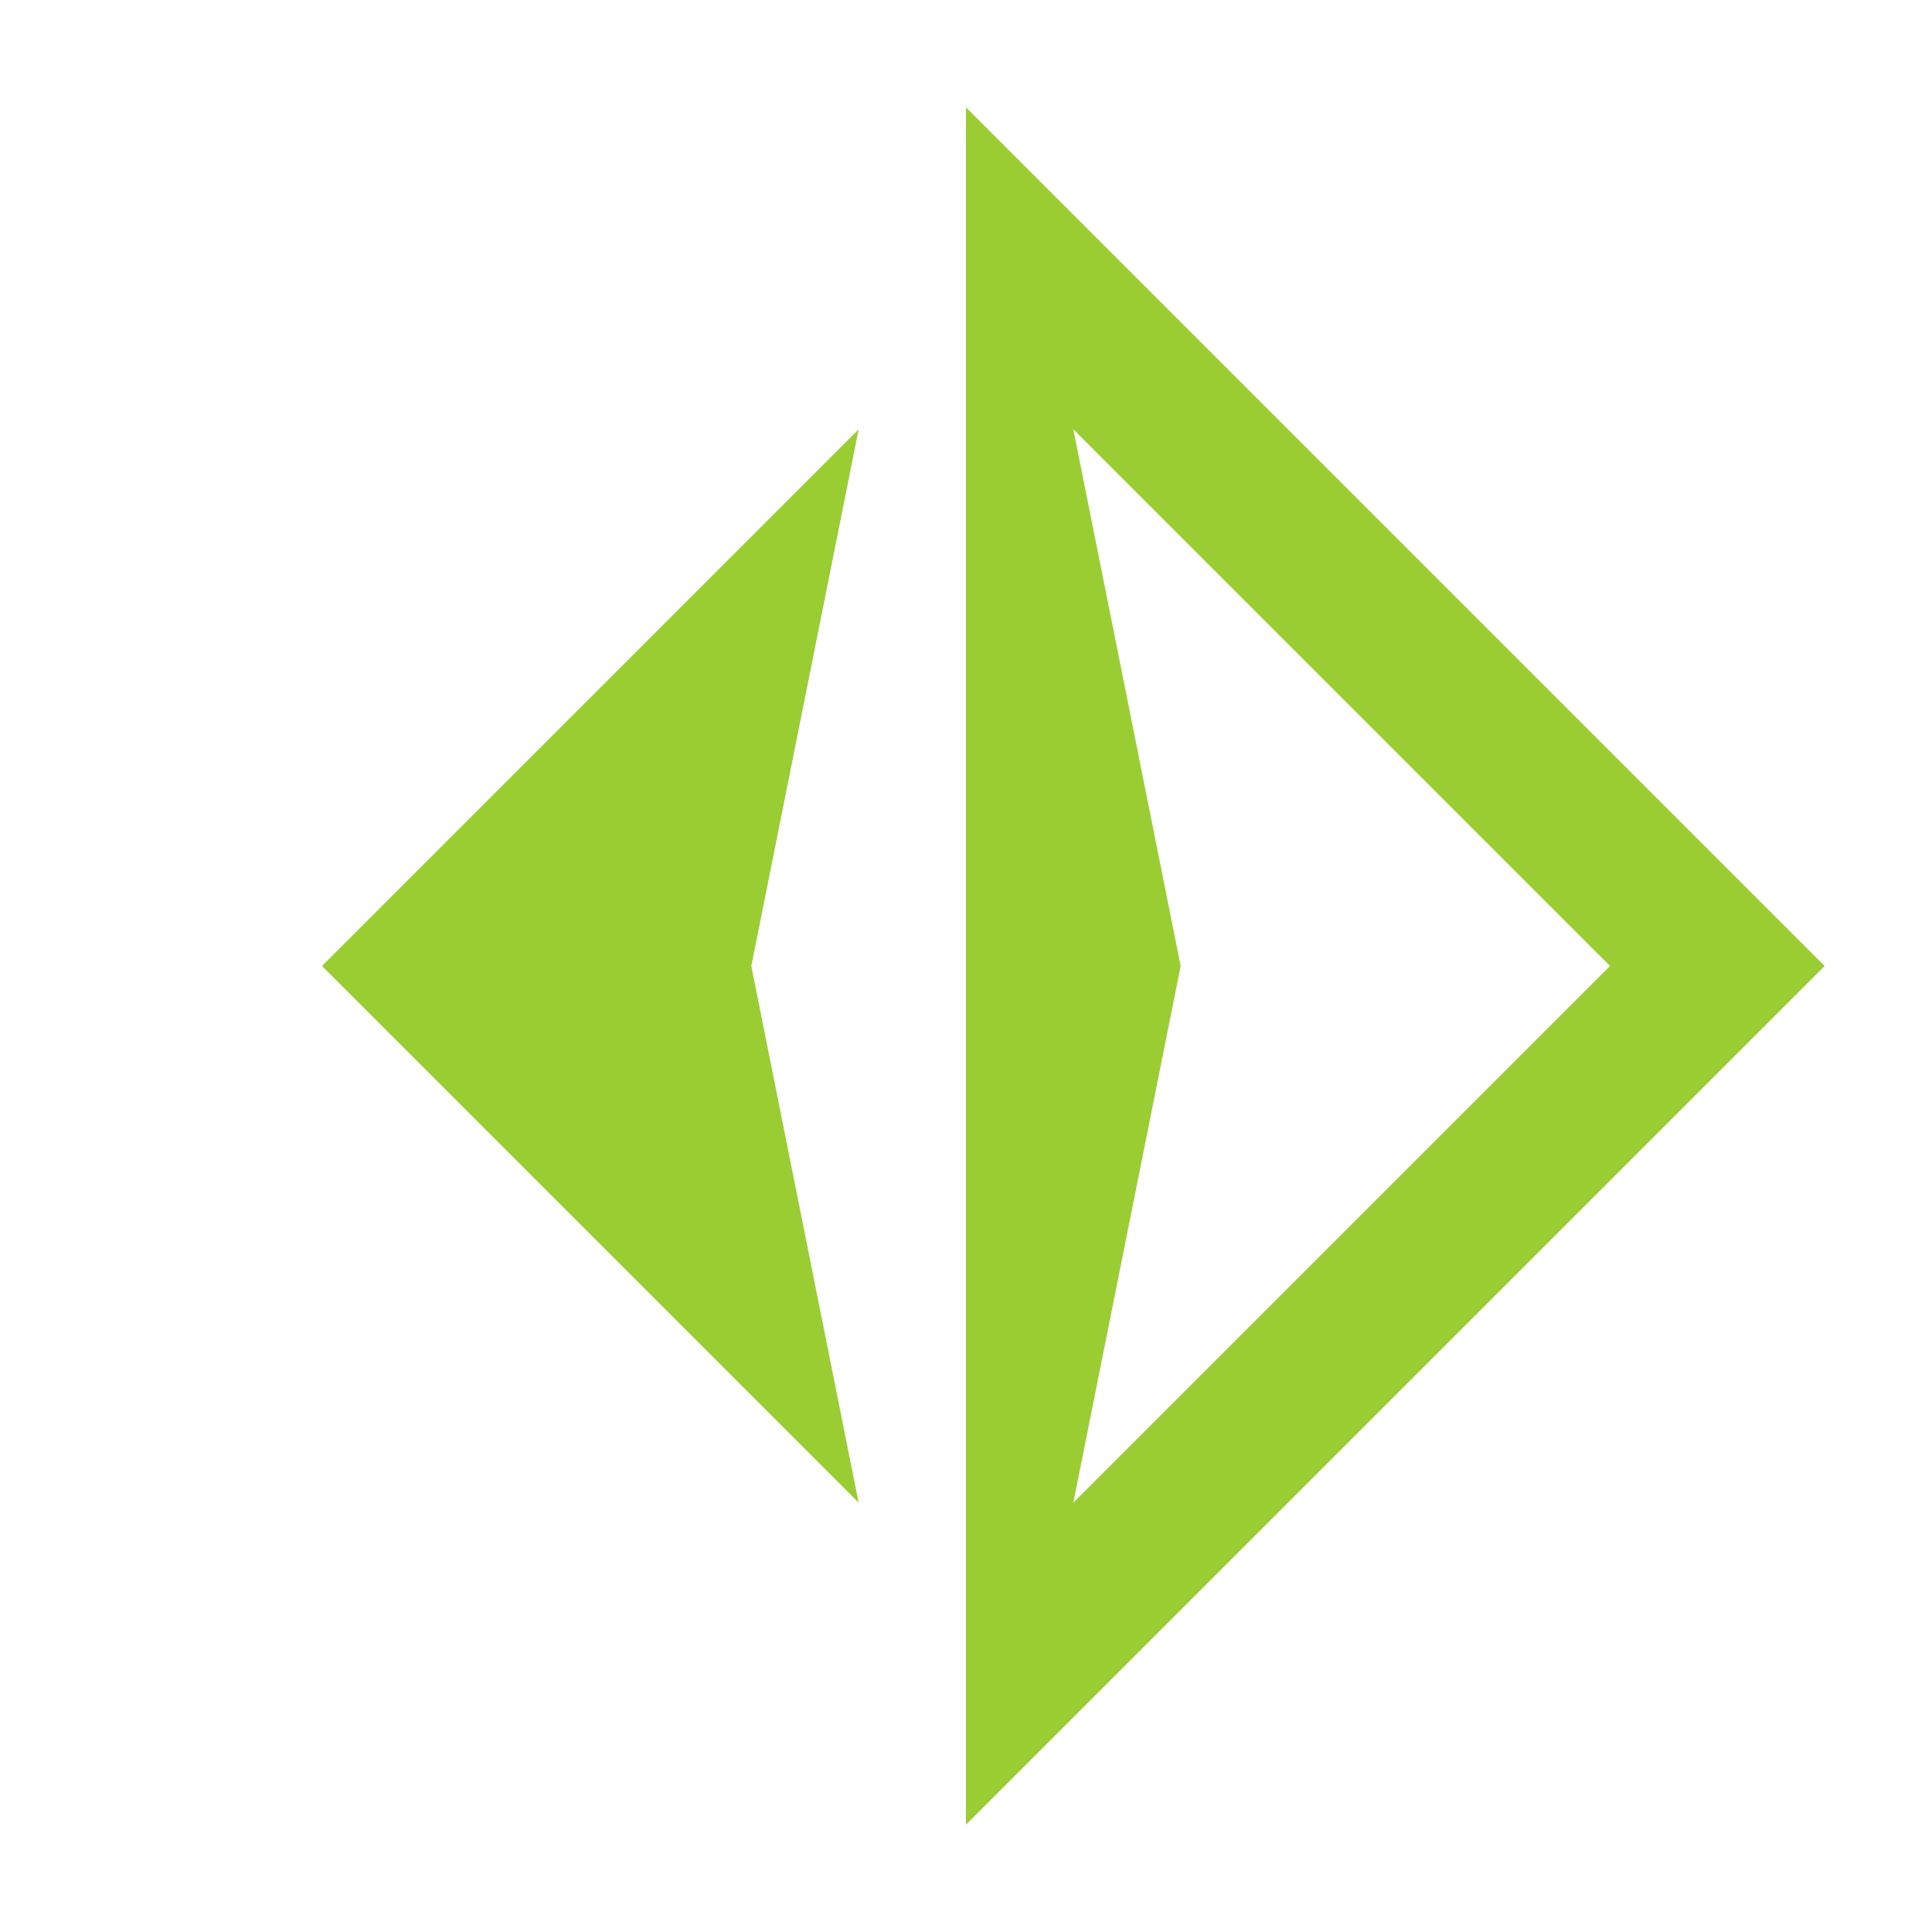
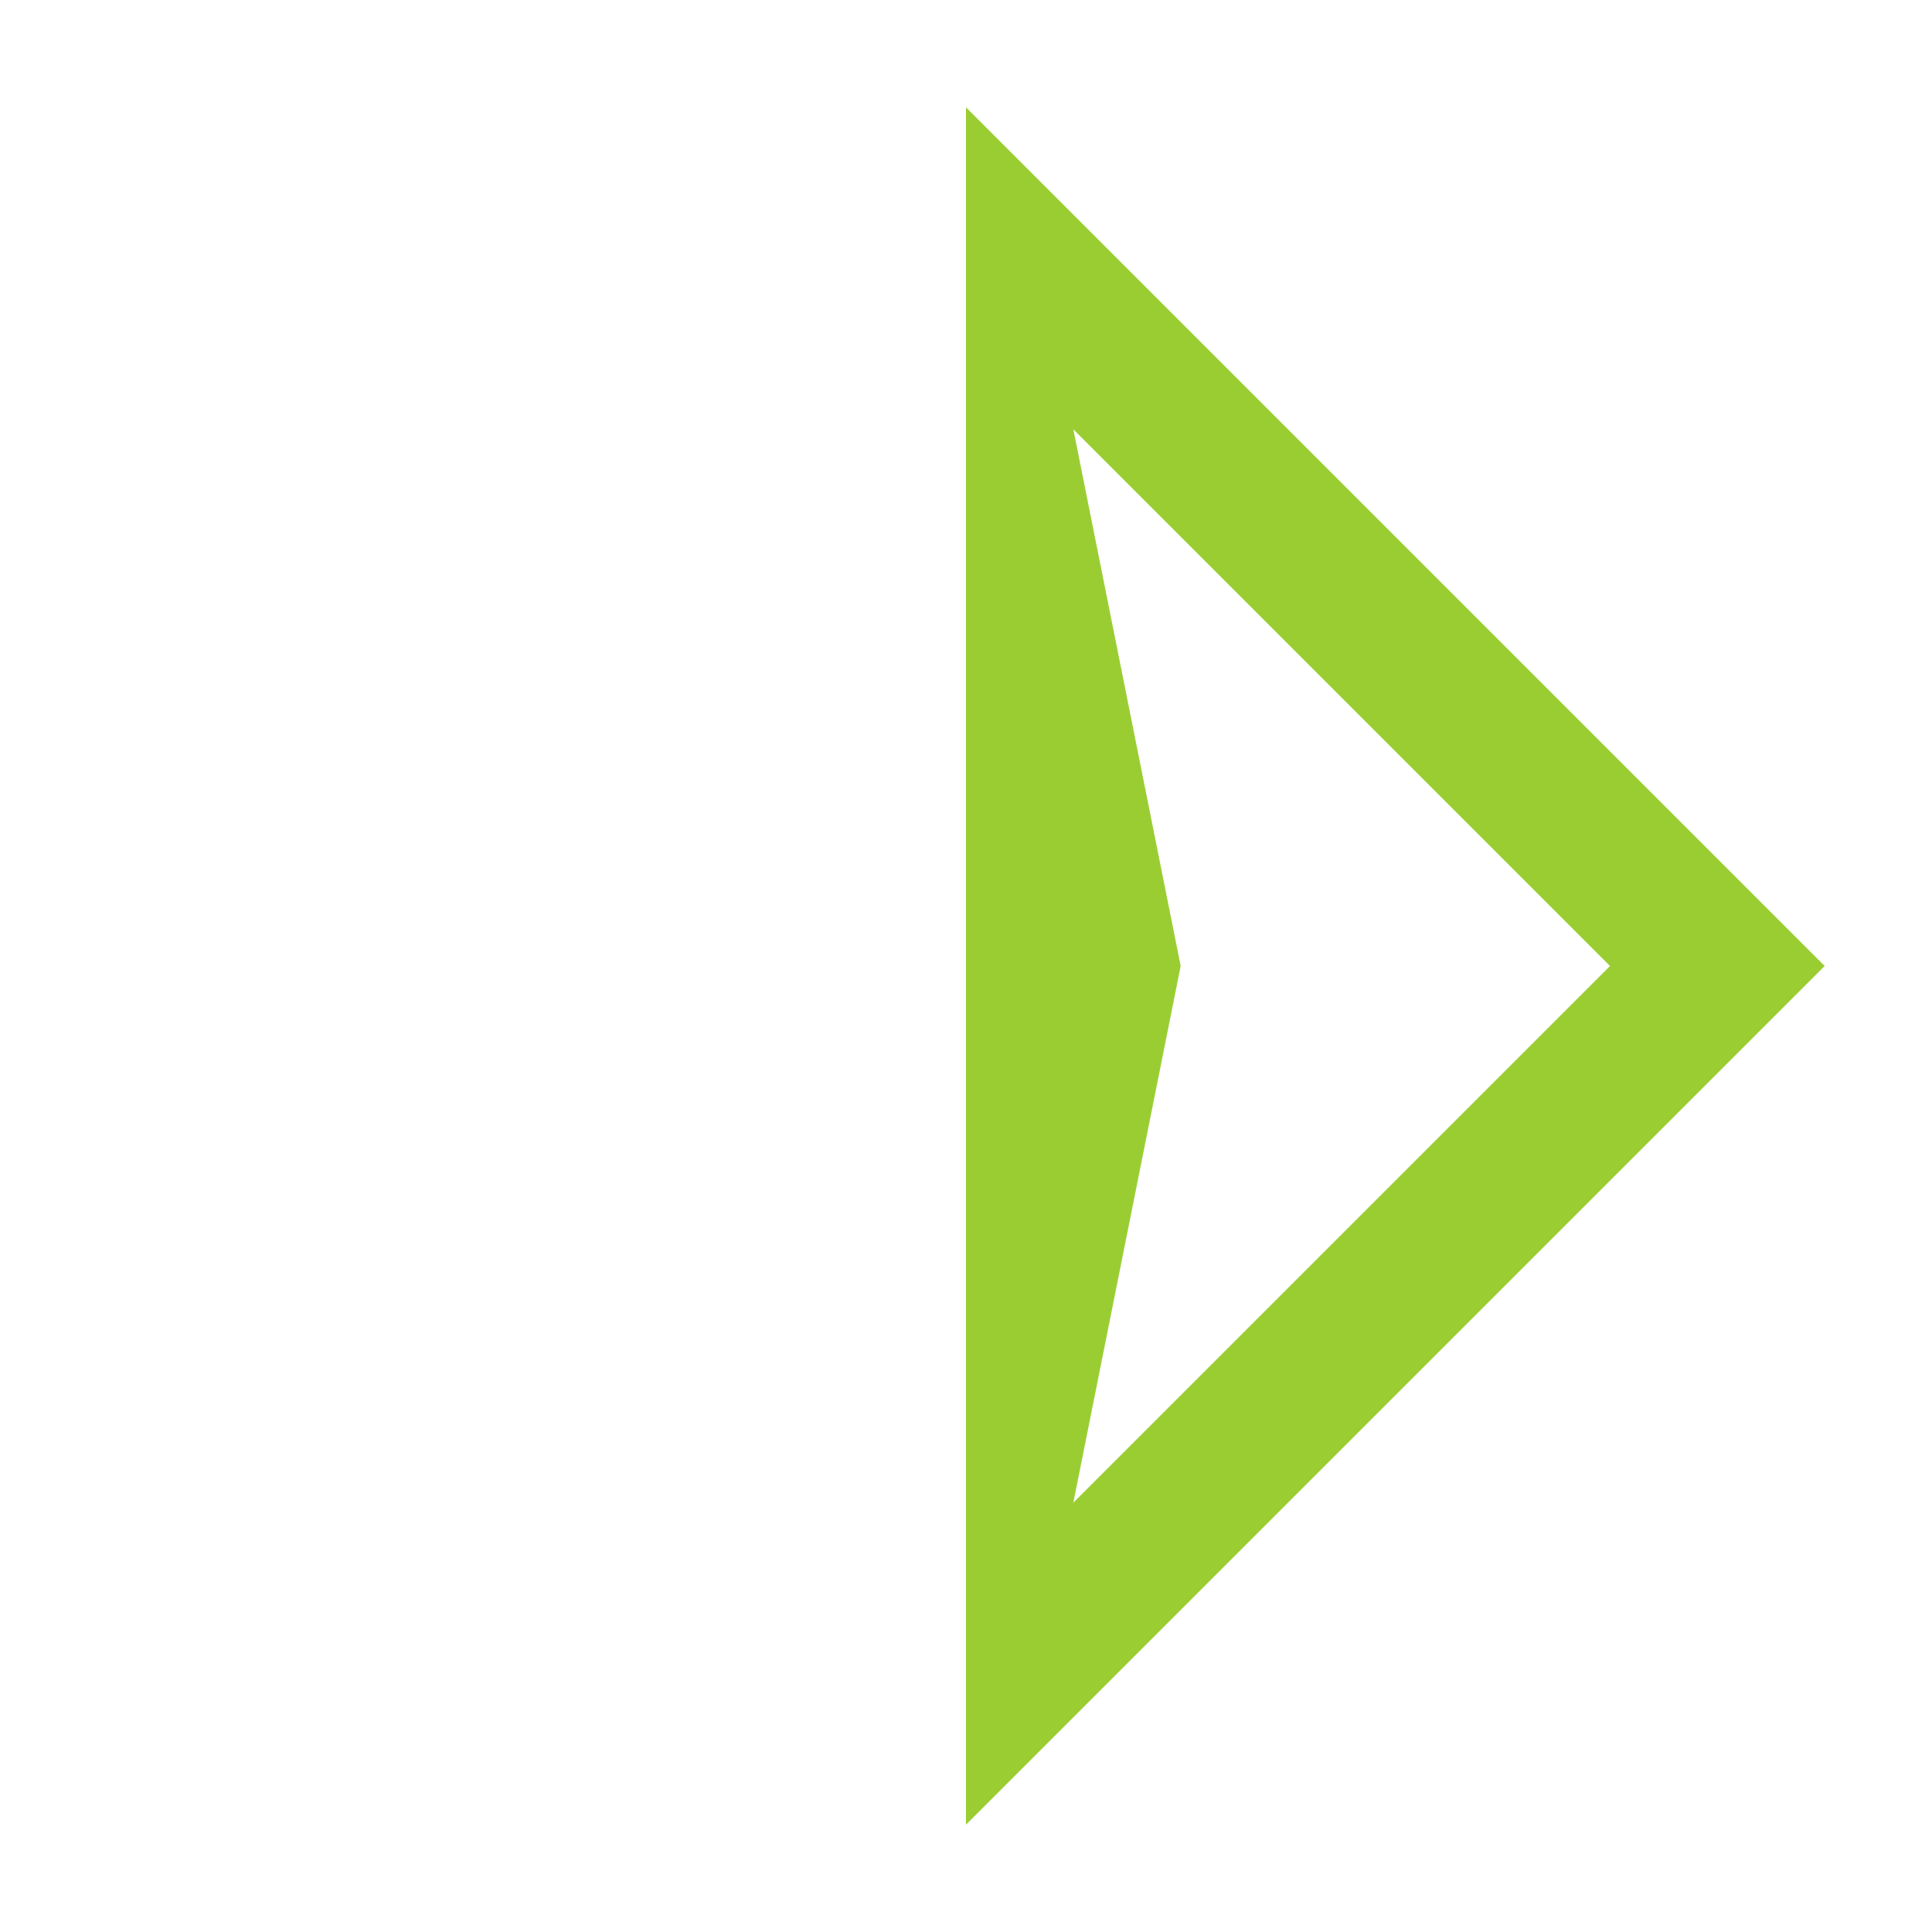
<svg xmlns="http://www.w3.org/2000/svg" viewBox="0 0 90 90" width="60" height="60">
  <path fill="yellowgreen" d="M45 5 l40 40 l-40 40 v-40 h10 l-5 25l25 -25l -25 -25l5 25h-10 z" />
-   <path fill="yellowgreen" d="M15 45 l25 -25l-5 25l5 25z" />
</svg>